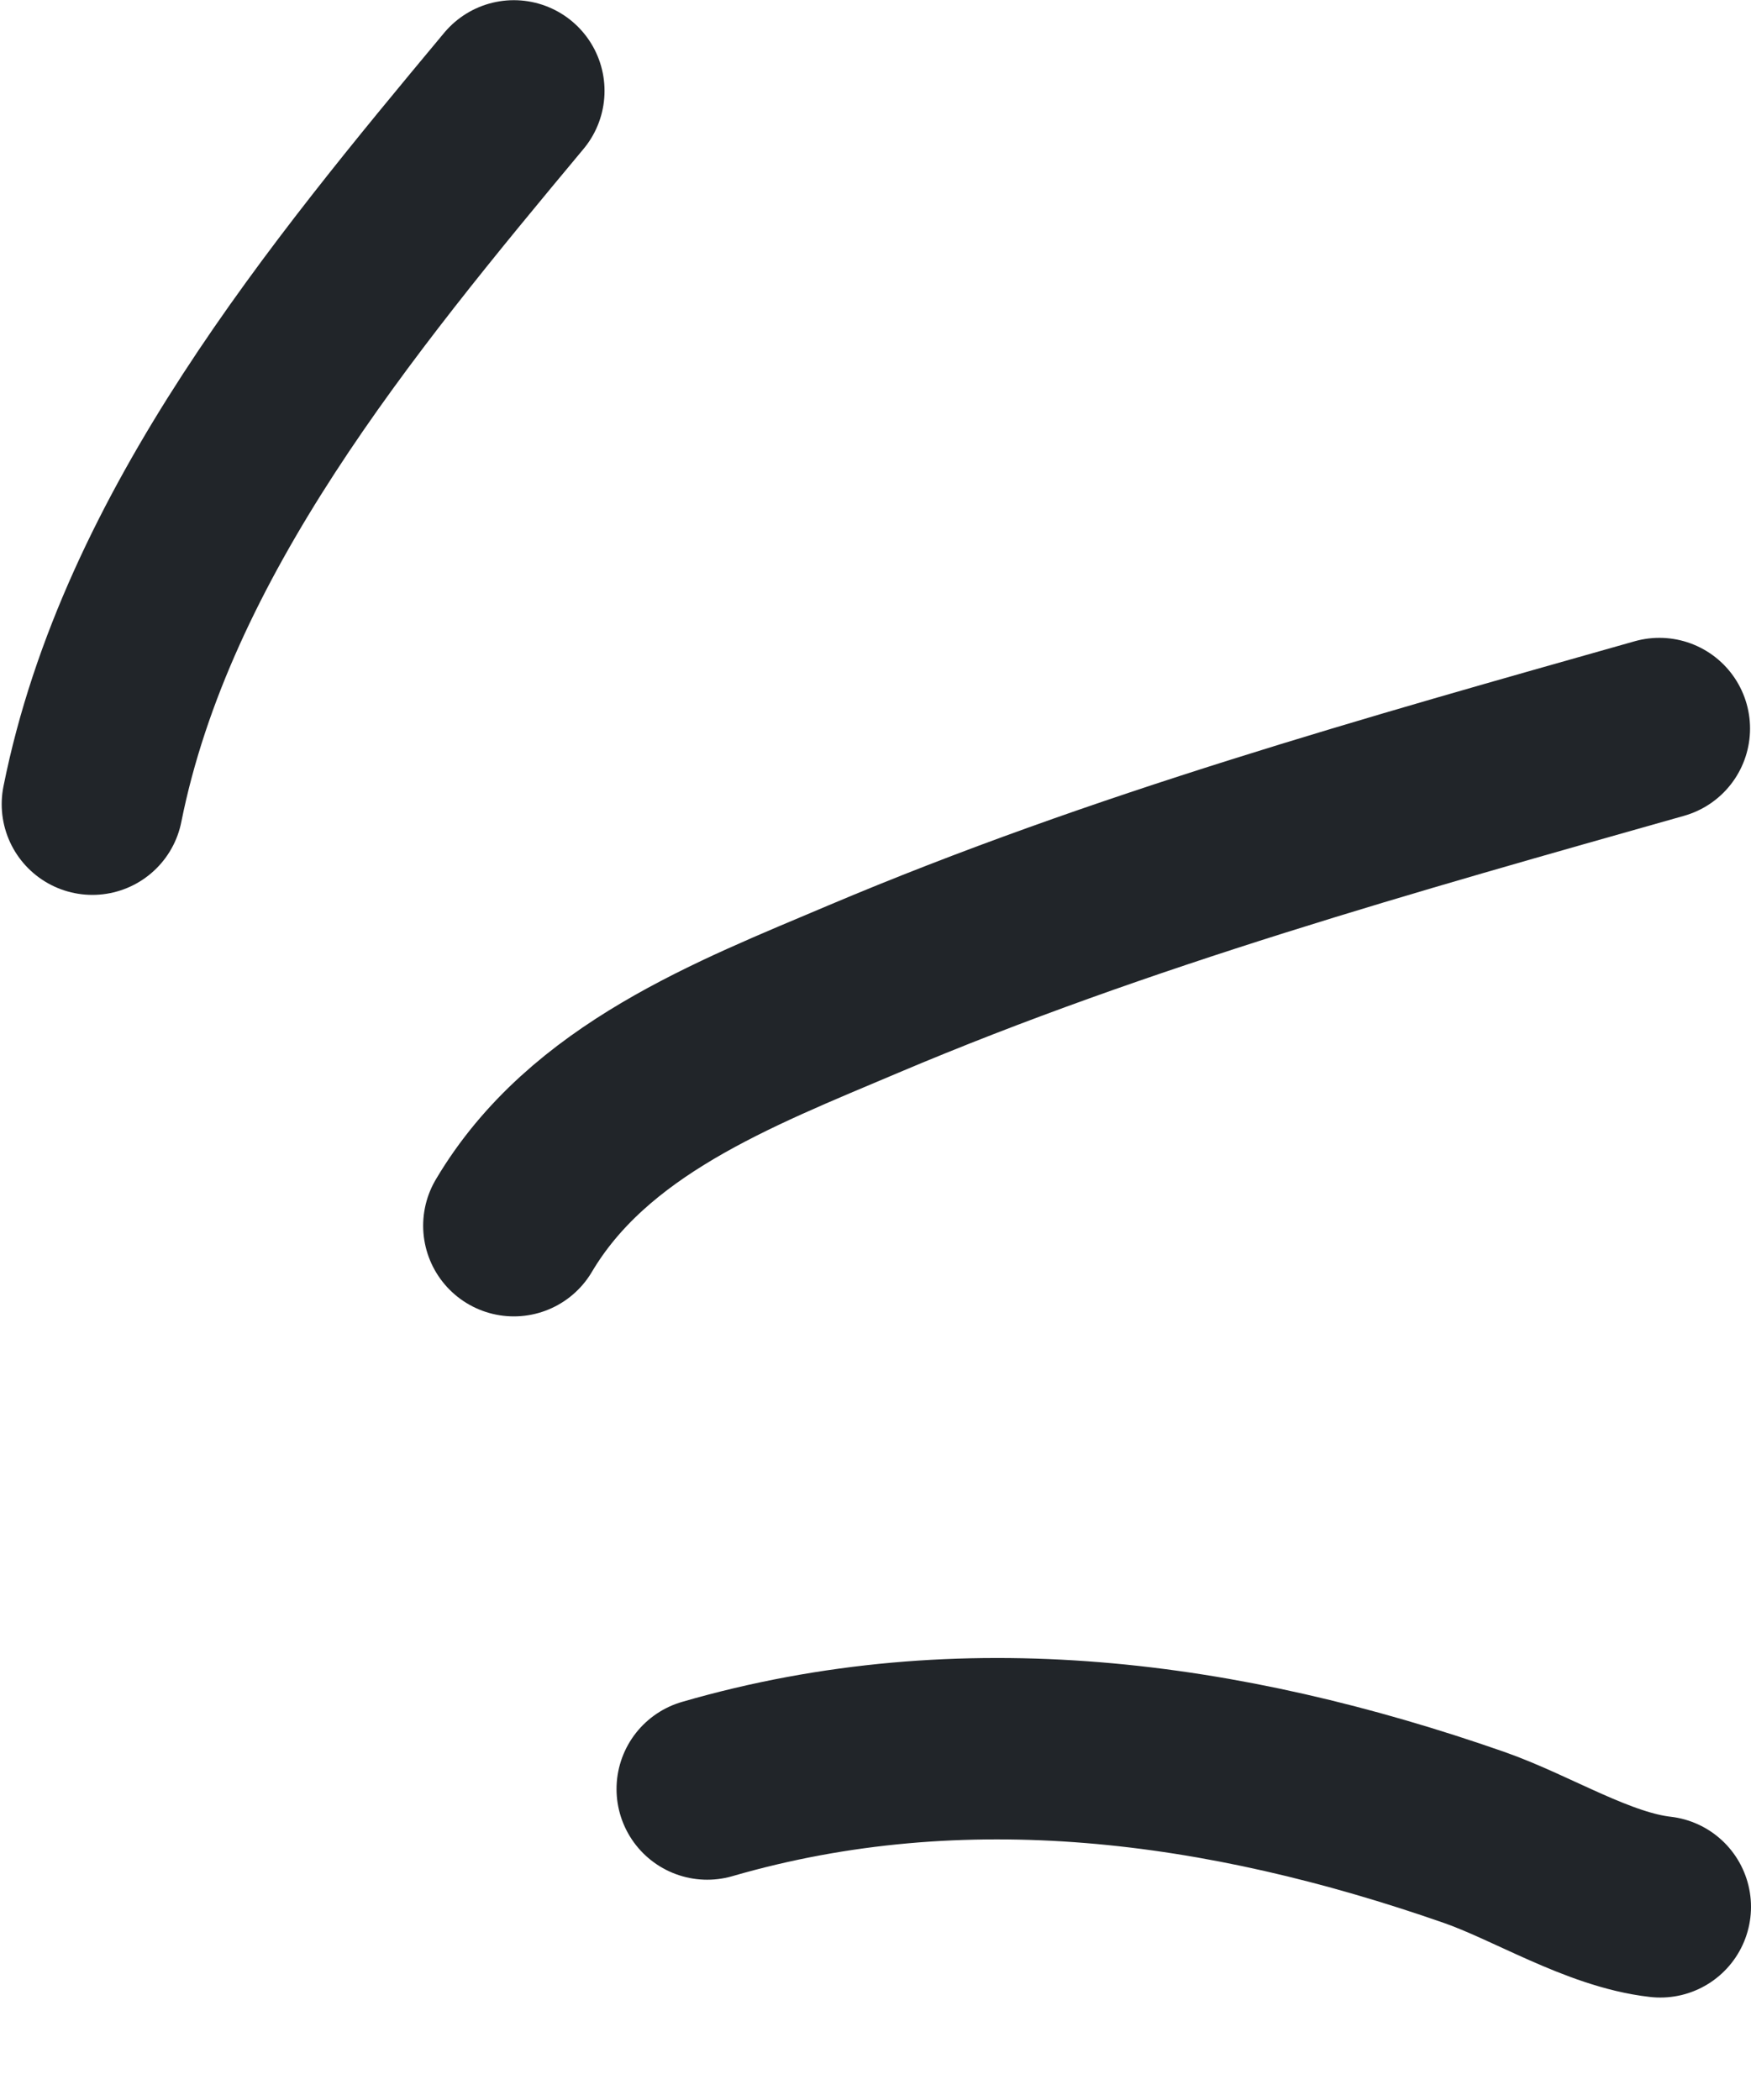
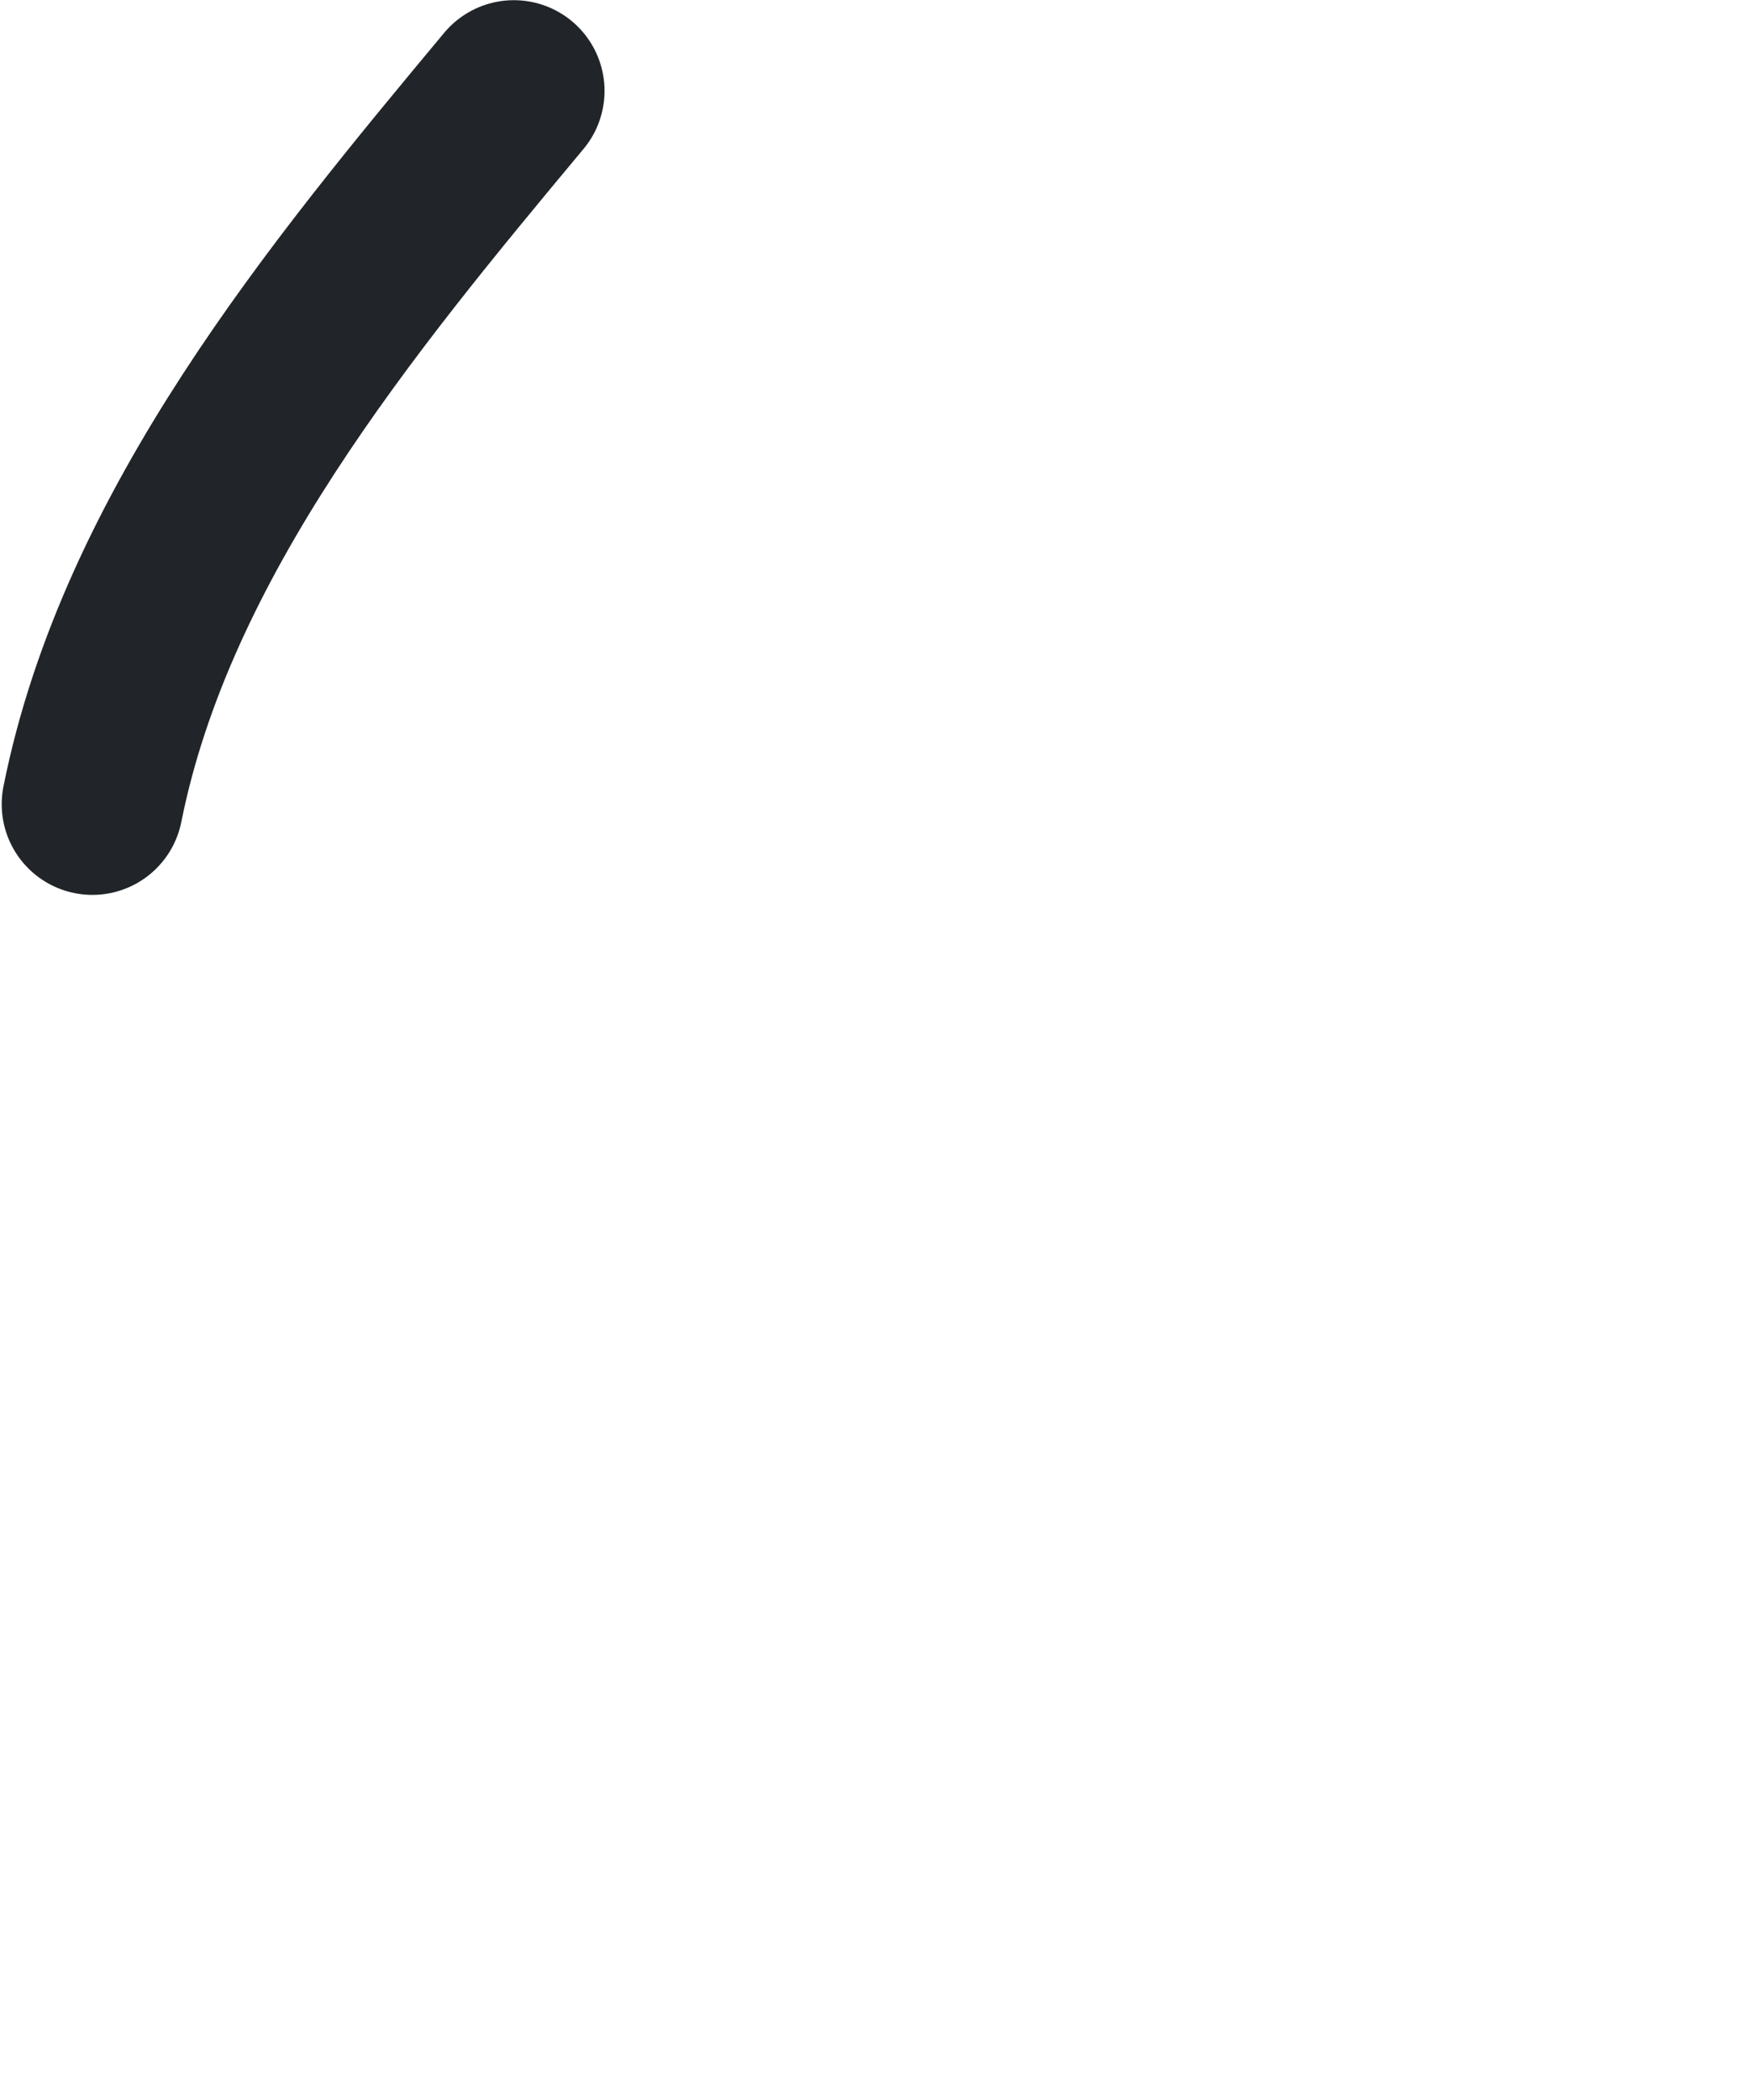
<svg xmlns="http://www.w3.org/2000/svg" width="251" height="301" viewBox="0 0 251 301" fill="none">
-   <path d="M101.378 256.426C138.09 245.781 175.45 250.862 211.244 263.34C219.621 266.26 229.117 272.312 238 273.314" stroke="#212529" stroke-width="26" stroke-linecap="round" />
-   <path d="M73.658 175.682C84.368 157.609 105.145 149.652 123.746 141.774C160.667 126.138 199.352 115.323 237.863 104.424" stroke="#212529" stroke-width="26" stroke-linecap="round" />
  <path d="M13.243 115.267C20.999 76.487 48.955 42.67 73.658 13.026" stroke="#212529" stroke-width="26" stroke-linecap="round" />
</svg>